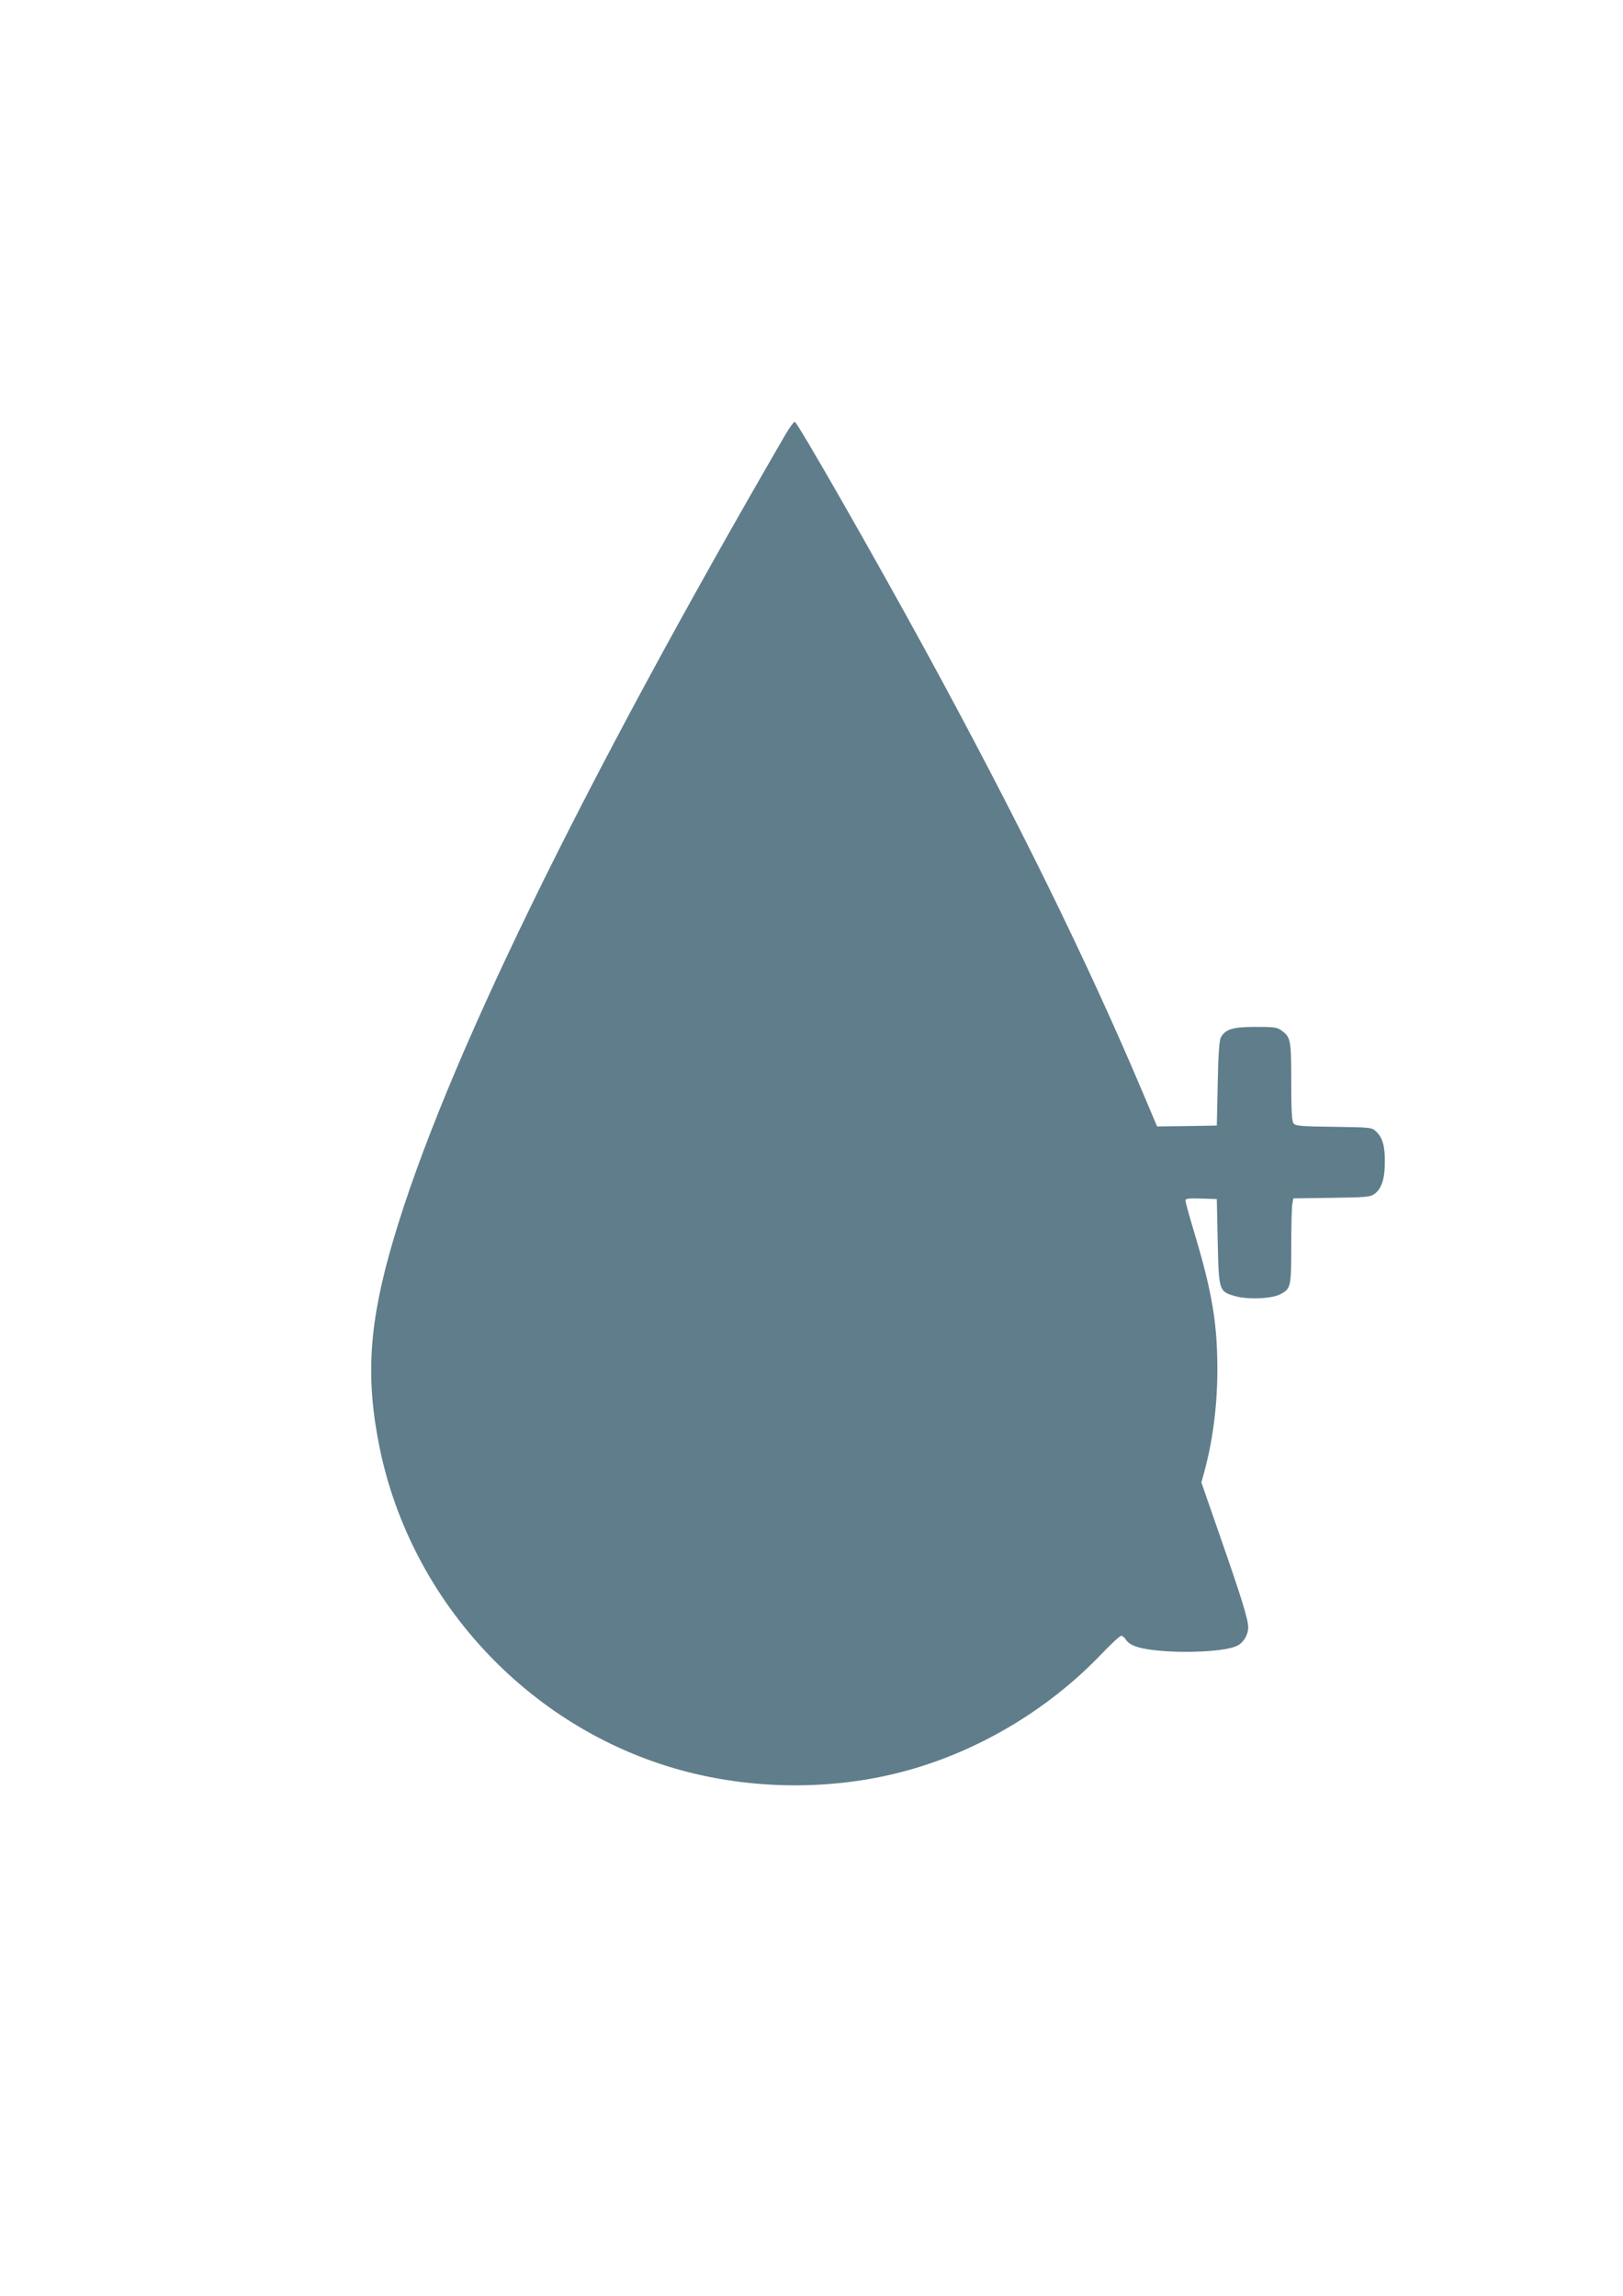
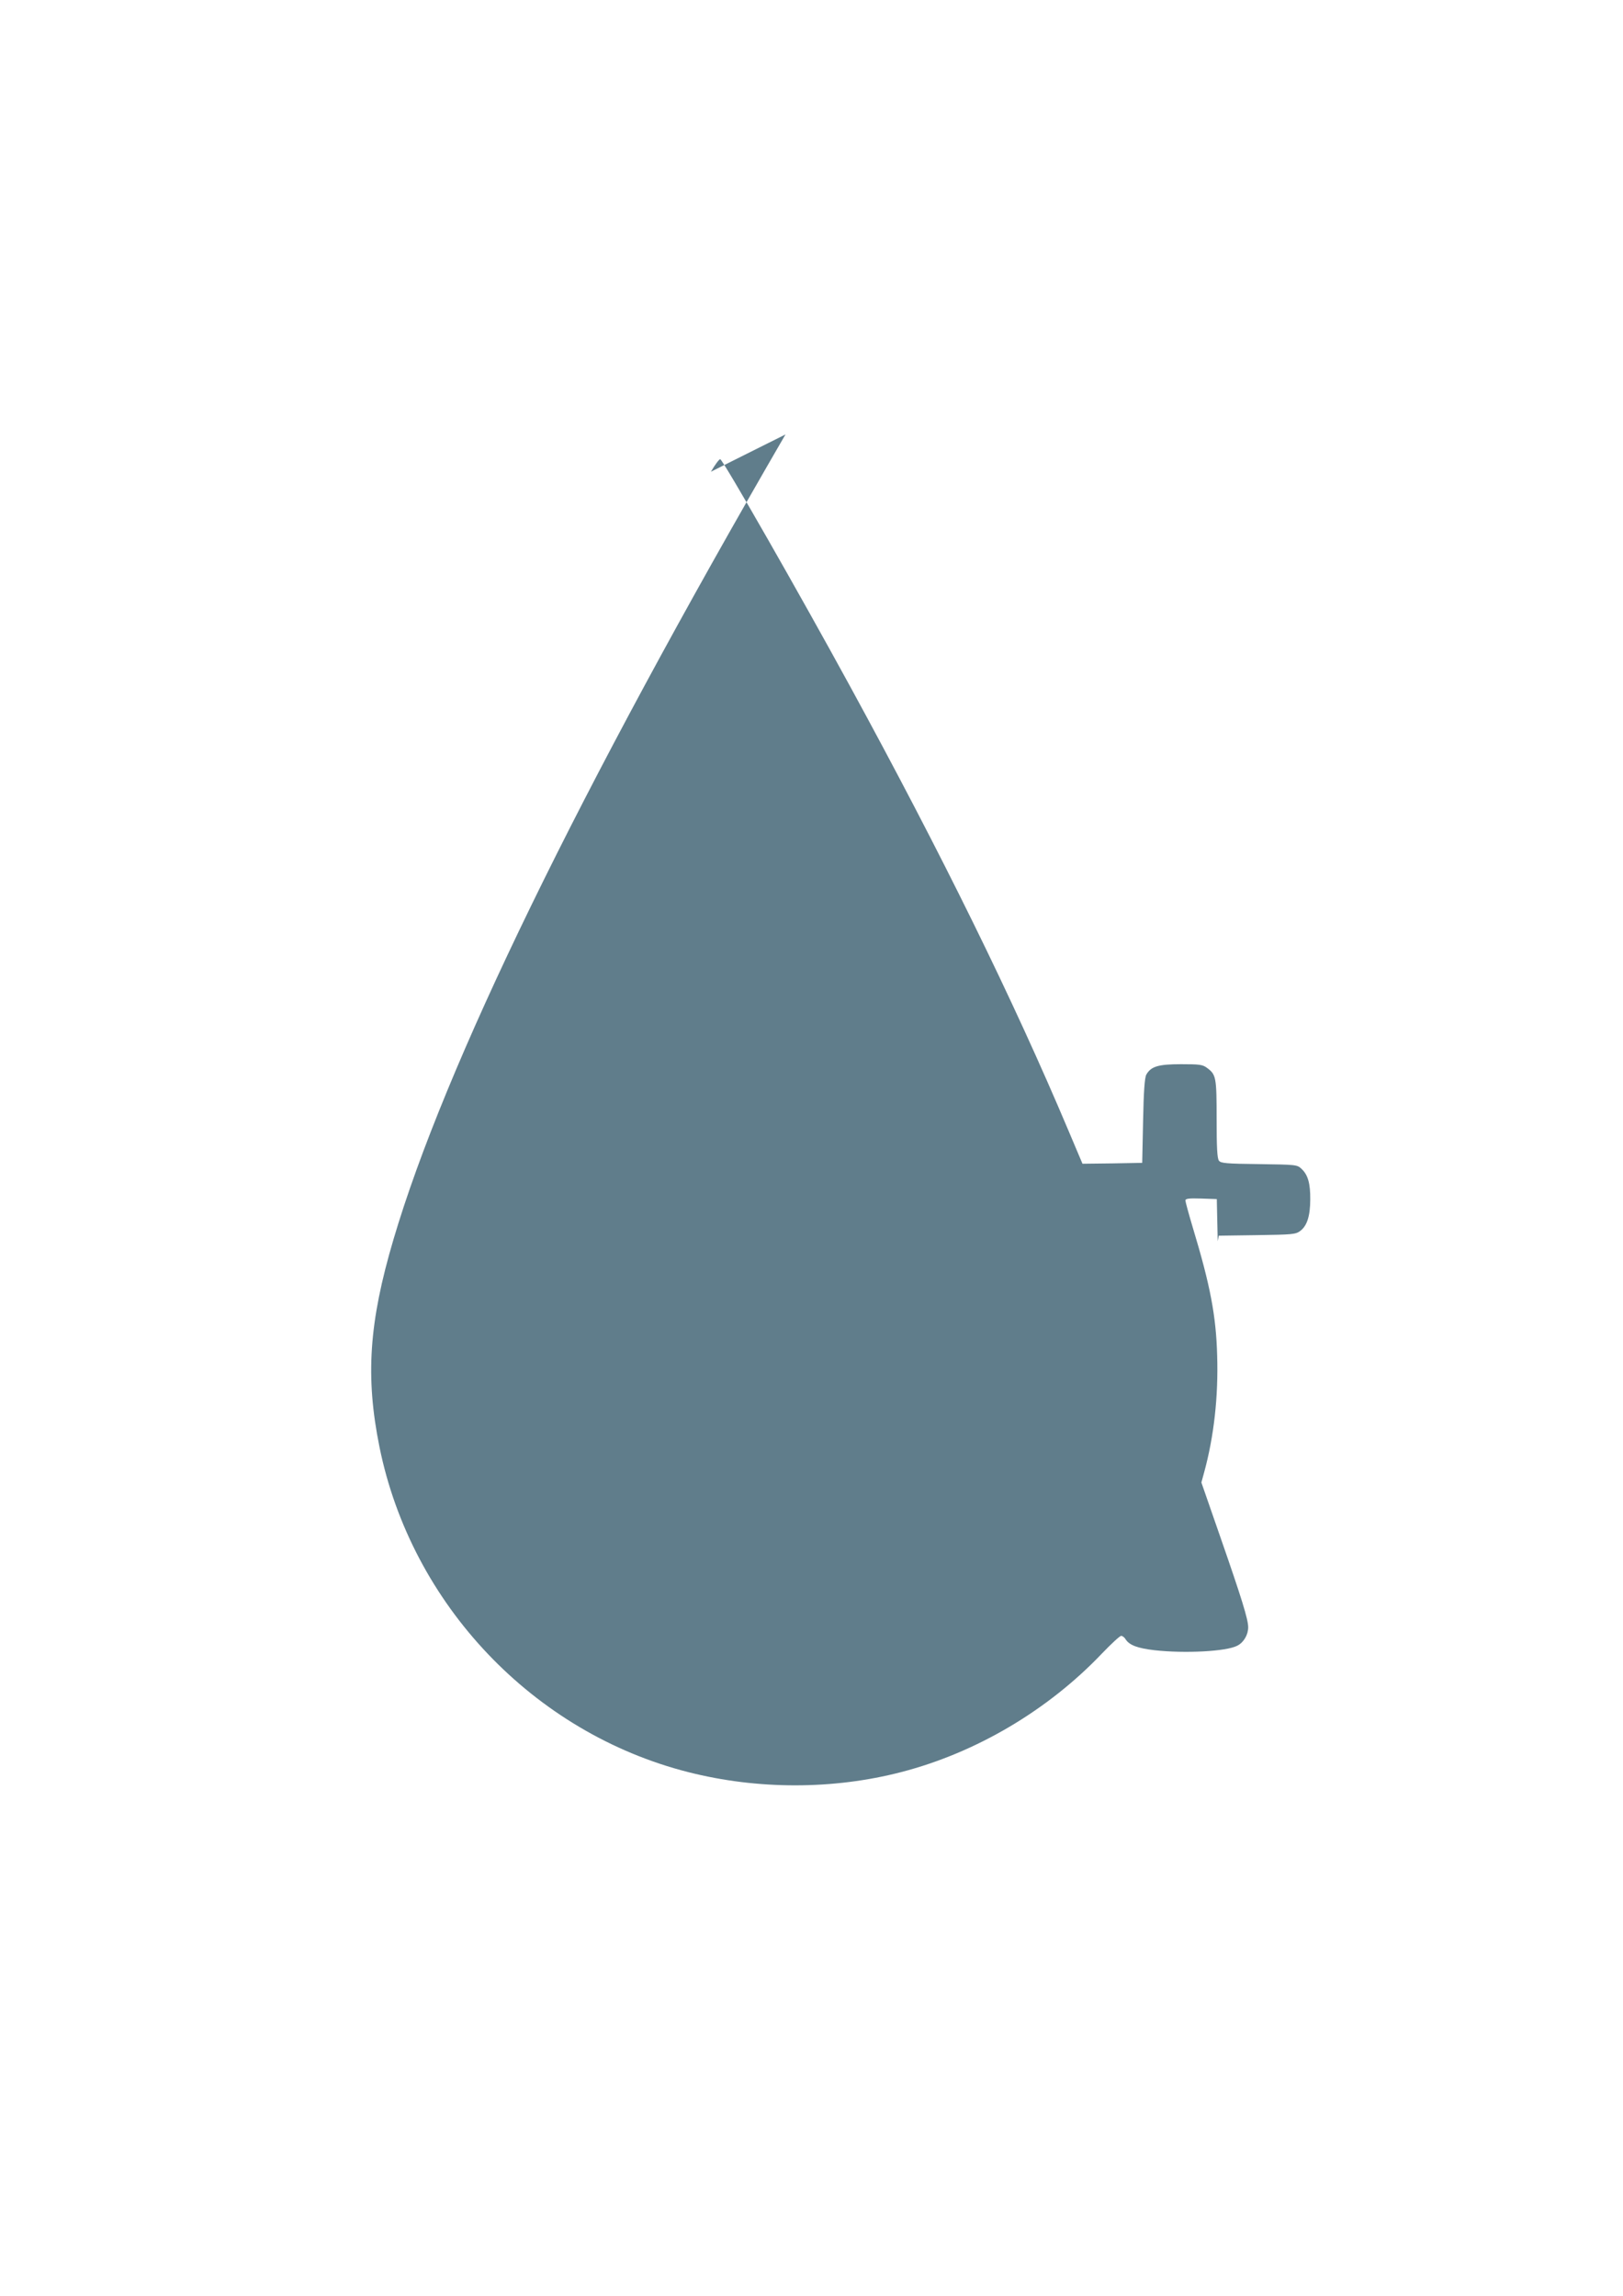
<svg xmlns="http://www.w3.org/2000/svg" version="1.0" width="905pt" height="1280pt" viewBox="0 0 905 1280" preserveAspectRatio="xMidYMid meet">
  <g transform="translate(0,1280) scale(0.1,-0.1)" fill="#607d8b" stroke="none">
-     <path d="M4380 10378 c-1150 -1982 -1902 -3525 -2186 -4488 -137 -463 -157 -766 -78 -1157 178 -878 859 -1594 1723 -1813 386 -98 808 -98 1188 1 417 108 817 345 1117 660 52 54 100 99 108 99 7 0 19 -9 25 -20 21 -32 66 -49 160 -60 170 -19 401 -7 462 25 36 18 61 61 61 103 0 44 -37 163 -155 502 l-106 305 15 55 c55 200 80 424 73 652 -6 222 -38 391 -137 718 -22 74 -40 140 -40 147 0 11 20 13 88 11 l87 -3 5 -235 c6 -278 7 -280 97 -306 69 -20 203 -15 251 10 60 31 62 40 62 267 0 114 3 220 6 237 l6 31 213 3 c198 3 216 4 242 24 37 28 55 83 55 175 1 89 -13 137 -48 170 -25 24 -30 24 -237 27 -183 2 -214 5 -224 19 -10 12 -13 76 -13 232 0 233 -3 248 -53 285 -25 19 -42 21 -145 21 -126 0 -168 -12 -194 -58 -9 -15 -15 -93 -18 -257 l-5 -235 -166 -3 -167 -2 -77 182 c-311 737 -707 1542 -1218 2478 -282 517 -708 1262 -725 1268 -5 1 -29 -30 -52 -70z" />
+     <path d="M4380 10378 c-1150 -1982 -1902 -3525 -2186 -4488 -137 -463 -157 -766 -78 -1157 178 -878 859 -1594 1723 -1813 386 -98 808 -98 1188 1 417 108 817 345 1117 660 52 54 100 99 108 99 7 0 19 -9 25 -20 21 -32 66 -49 160 -60 170 -19 401 -7 462 25 36 18 61 61 61 103 0 44 -37 163 -155 502 l-106 305 15 55 c55 200 80 424 73 652 -6 222 -38 391 -137 718 -22 74 -40 140 -40 147 0 11 20 13 88 11 l87 -3 5 -235 l6 31 213 3 c198 3 216 4 242 24 37 28 55 83 55 175 1 89 -13 137 -48 170 -25 24 -30 24 -237 27 -183 2 -214 5 -224 19 -10 12 -13 76 -13 232 0 233 -3 248 -53 285 -25 19 -42 21 -145 21 -126 0 -168 -12 -194 -58 -9 -15 -15 -93 -18 -257 l-5 -235 -166 -3 -167 -2 -77 182 c-311 737 -707 1542 -1218 2478 -282 517 -708 1262 -725 1268 -5 1 -29 -30 -52 -70z" />
  </g>
</svg>